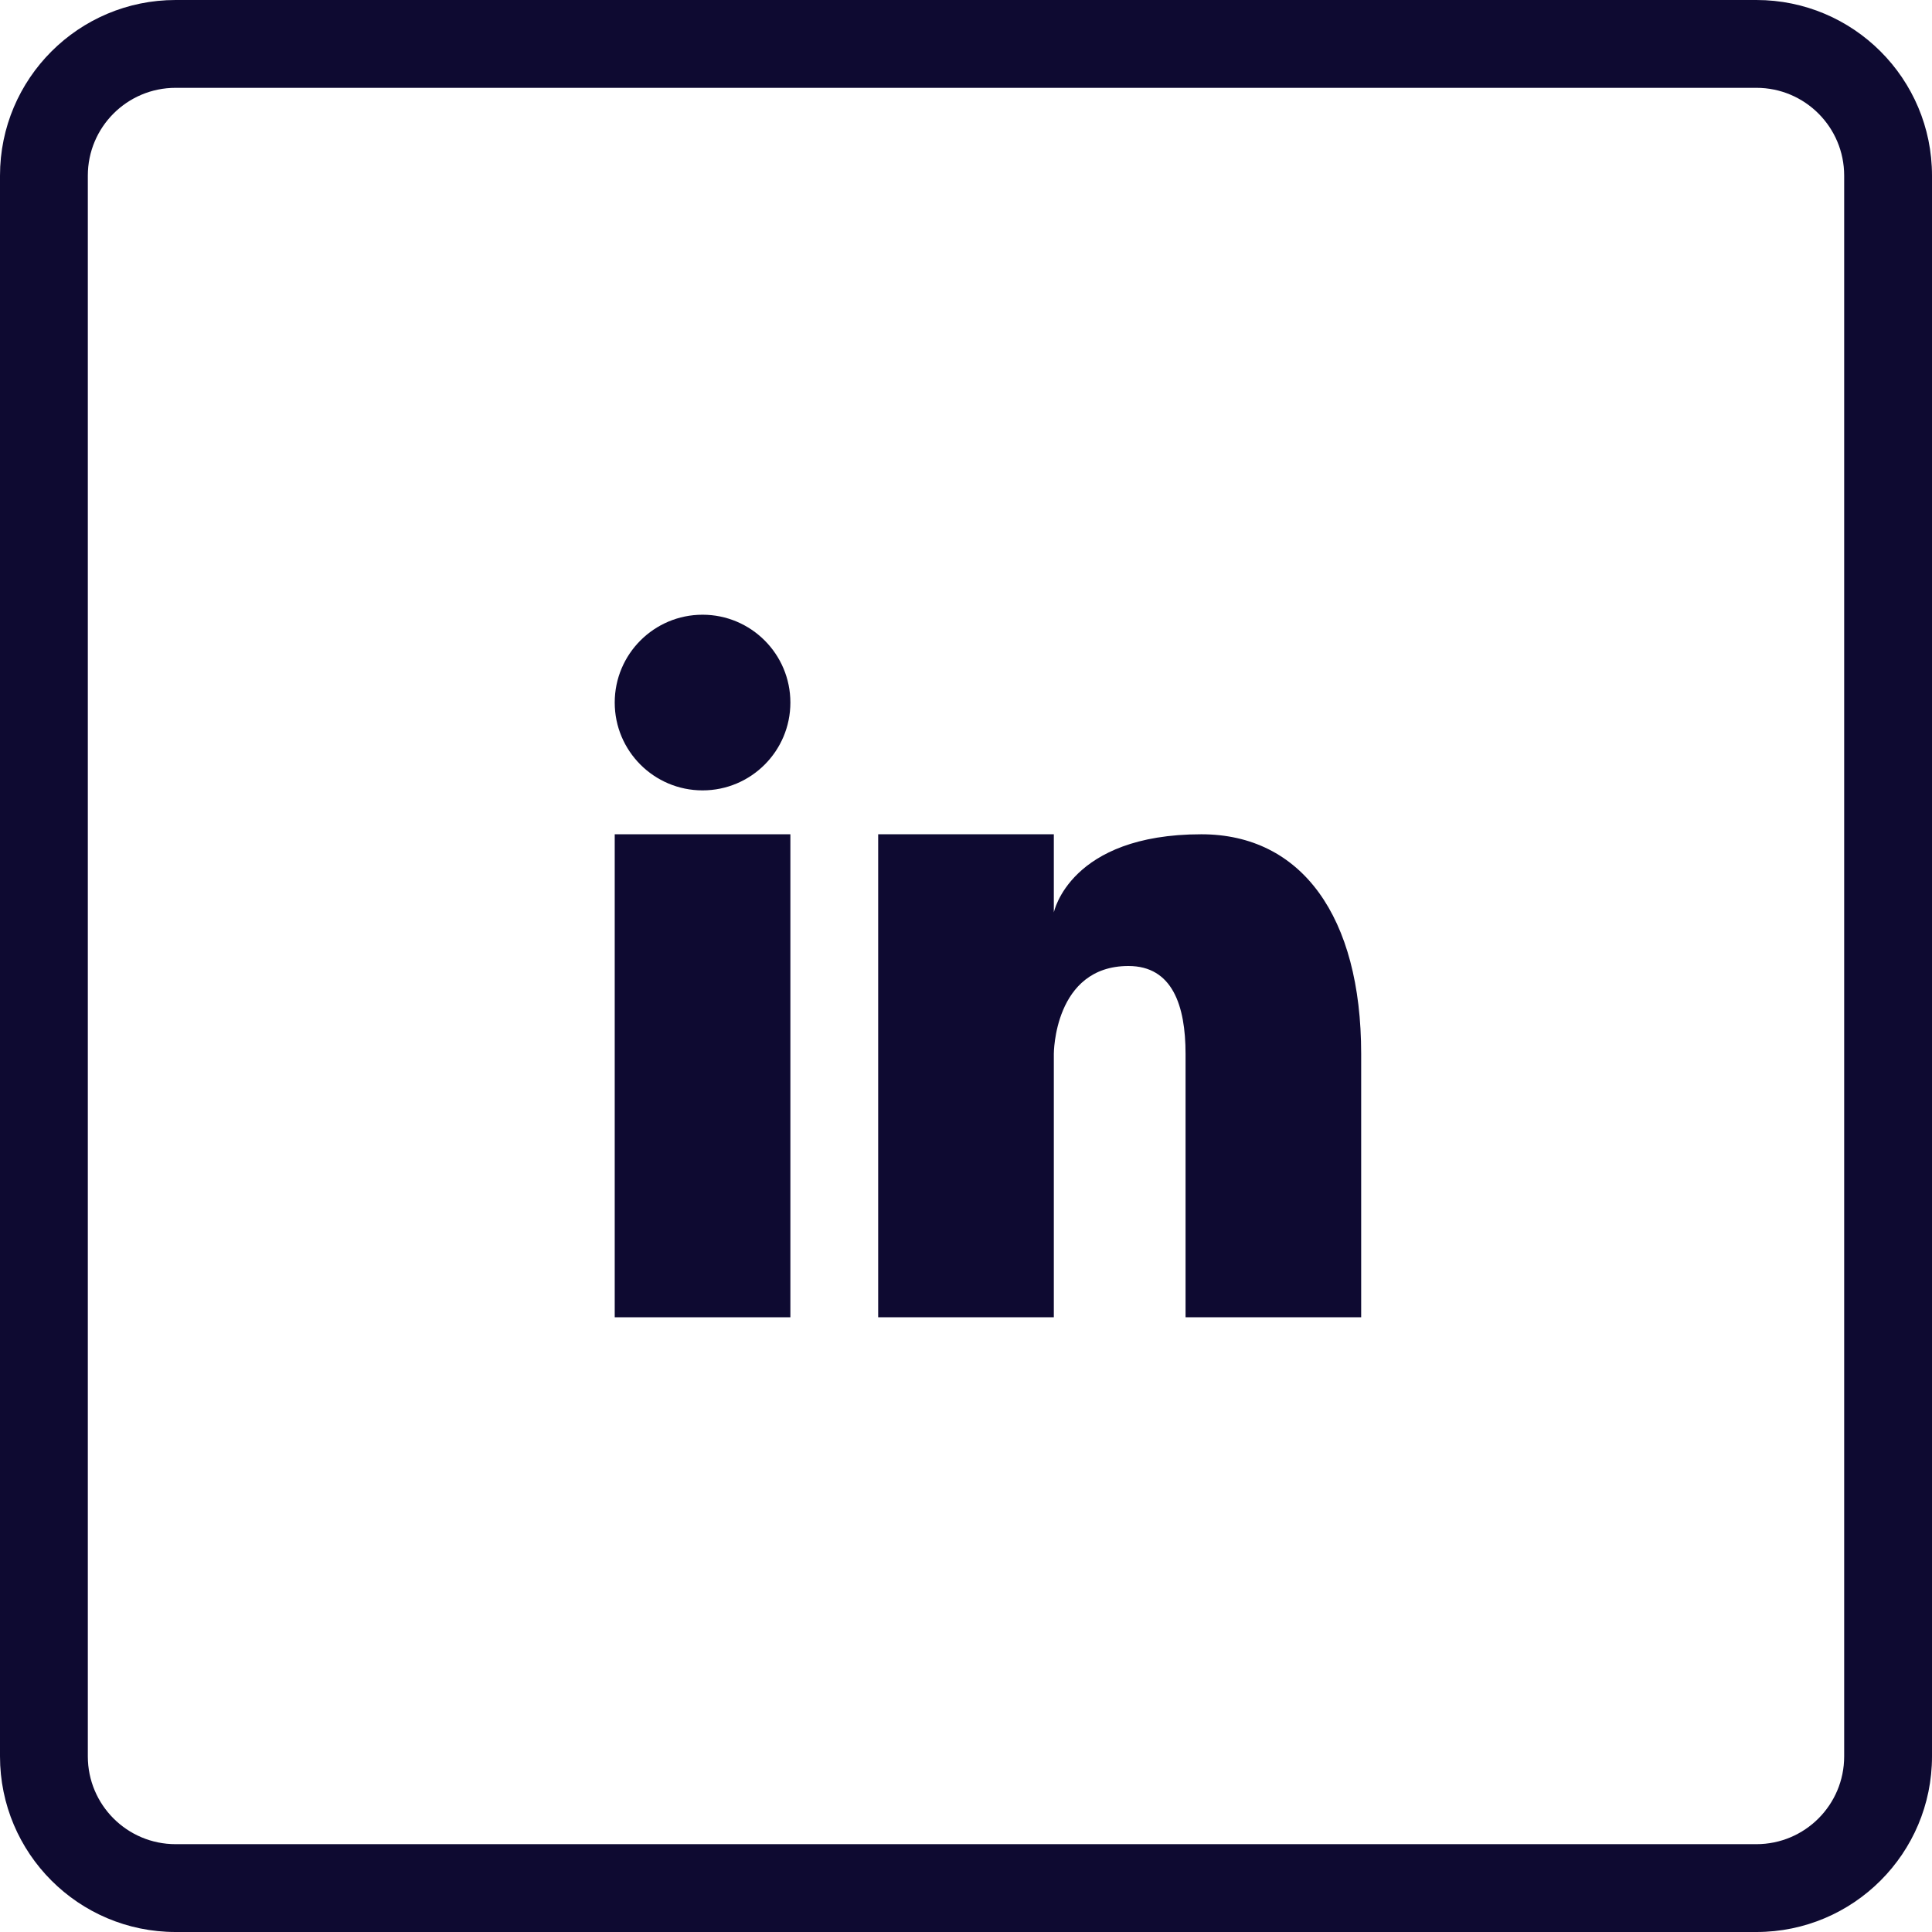
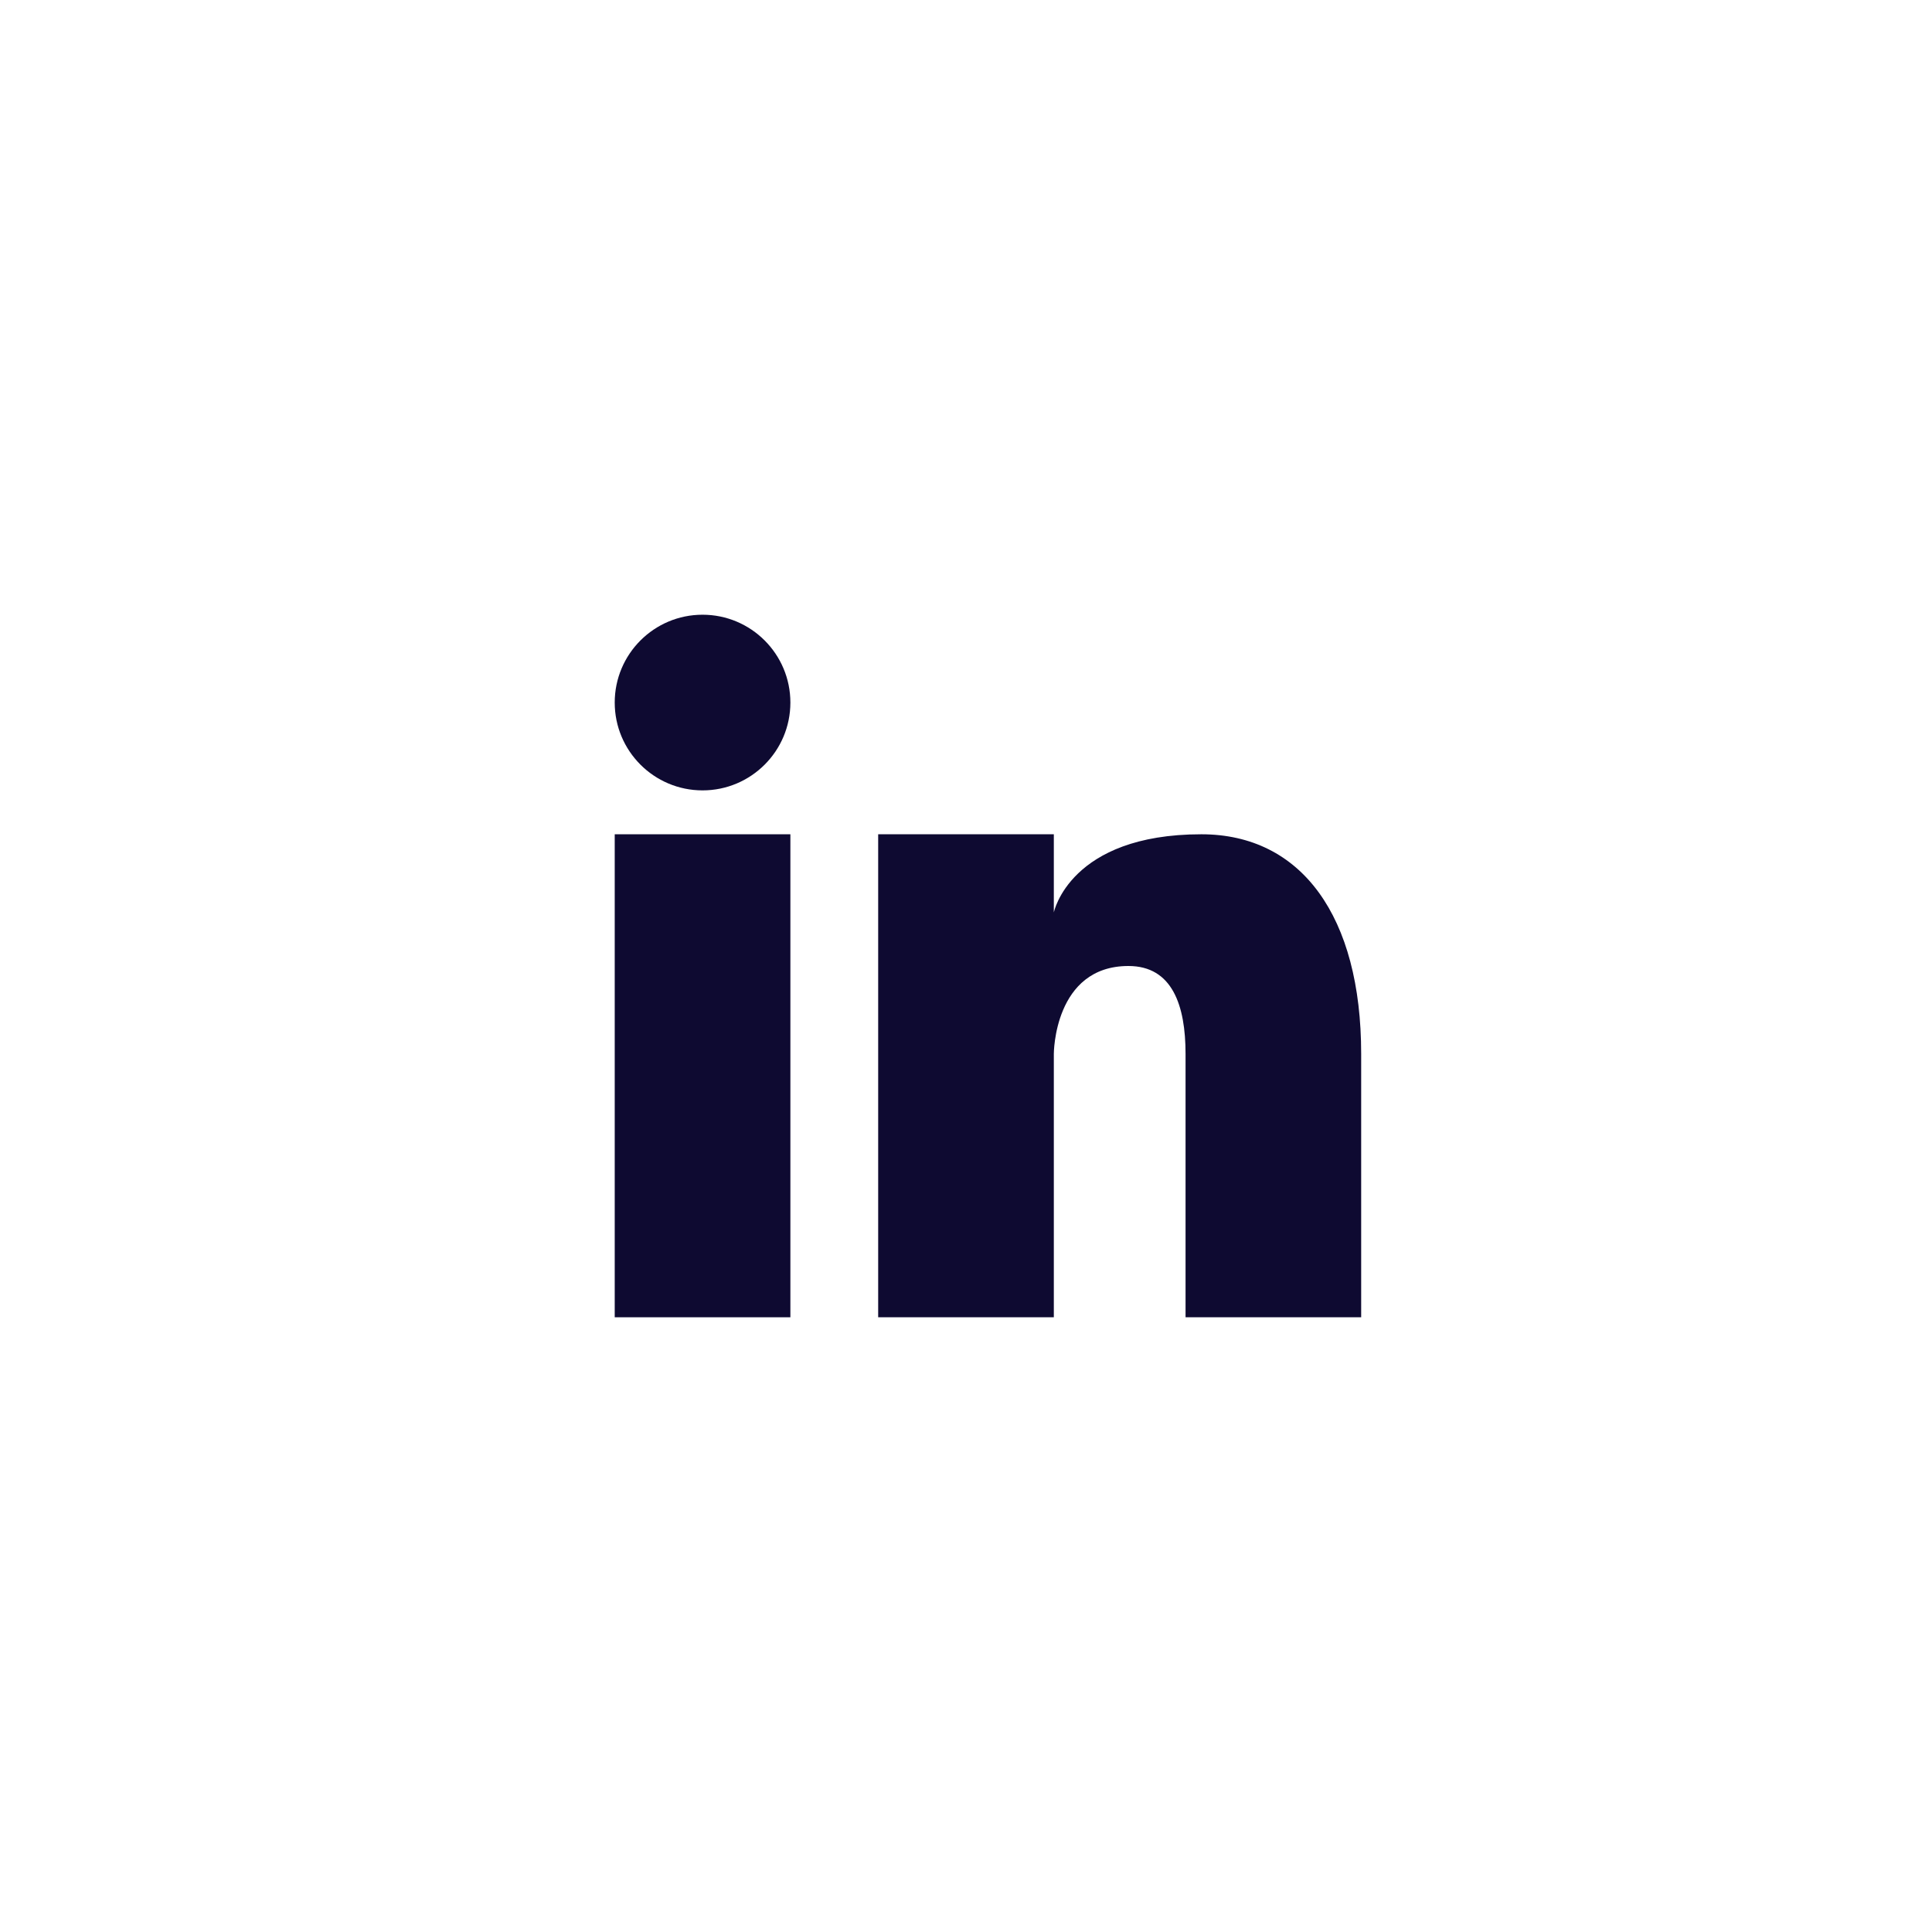
<svg xmlns="http://www.w3.org/2000/svg" width="50" height="50" viewBox="0 0 50 50" fill="none">
  <path d="M20.455 21.591H15.909V34.091H20.455V21.591Z" fill="#0E0A31" />
  <path d="M18.182 20.455C19.437 20.455 20.455 19.437 20.455 18.182C20.455 16.927 19.437 15.909 18.182 15.909C16.927 15.909 15.909 16.927 15.909 18.182C15.909 19.437 16.927 20.455 18.182 20.455Z" fill="#0E0A31" />
-   <path d="M45.455 0H4.545C2.035 0 0 2.035 0 4.545V45.455C0 47.965 2.035 50 4.545 50H45.455C47.965 50 50 47.965 50 45.455V4.545C50 2.035 47.965 0 45.455 0ZM47.727 45.455C47.727 46.71 46.71 47.727 45.455 47.727H4.545C3.29 47.727 2.273 46.71 2.273 45.455V4.545C2.273 3.29 3.29 2.273 4.545 2.273H45.455C46.71 2.273 47.727 3.29 47.727 4.545V45.455V45.455Z" fill="#0E0A31" />
  <path d="M31.091 21.591C27.682 21.591 27.273 23.614 27.273 23.614V21.591H22.727V34.091H27.273V27.273C27.273 27.273 27.273 25 29.204 25C30.341 25 30.682 26.023 30.682 27.273V34.091H35.227V27.273C35.227 23.716 33.682 21.591 31.091 21.591Z" fill="#0E0A31" />
</svg>